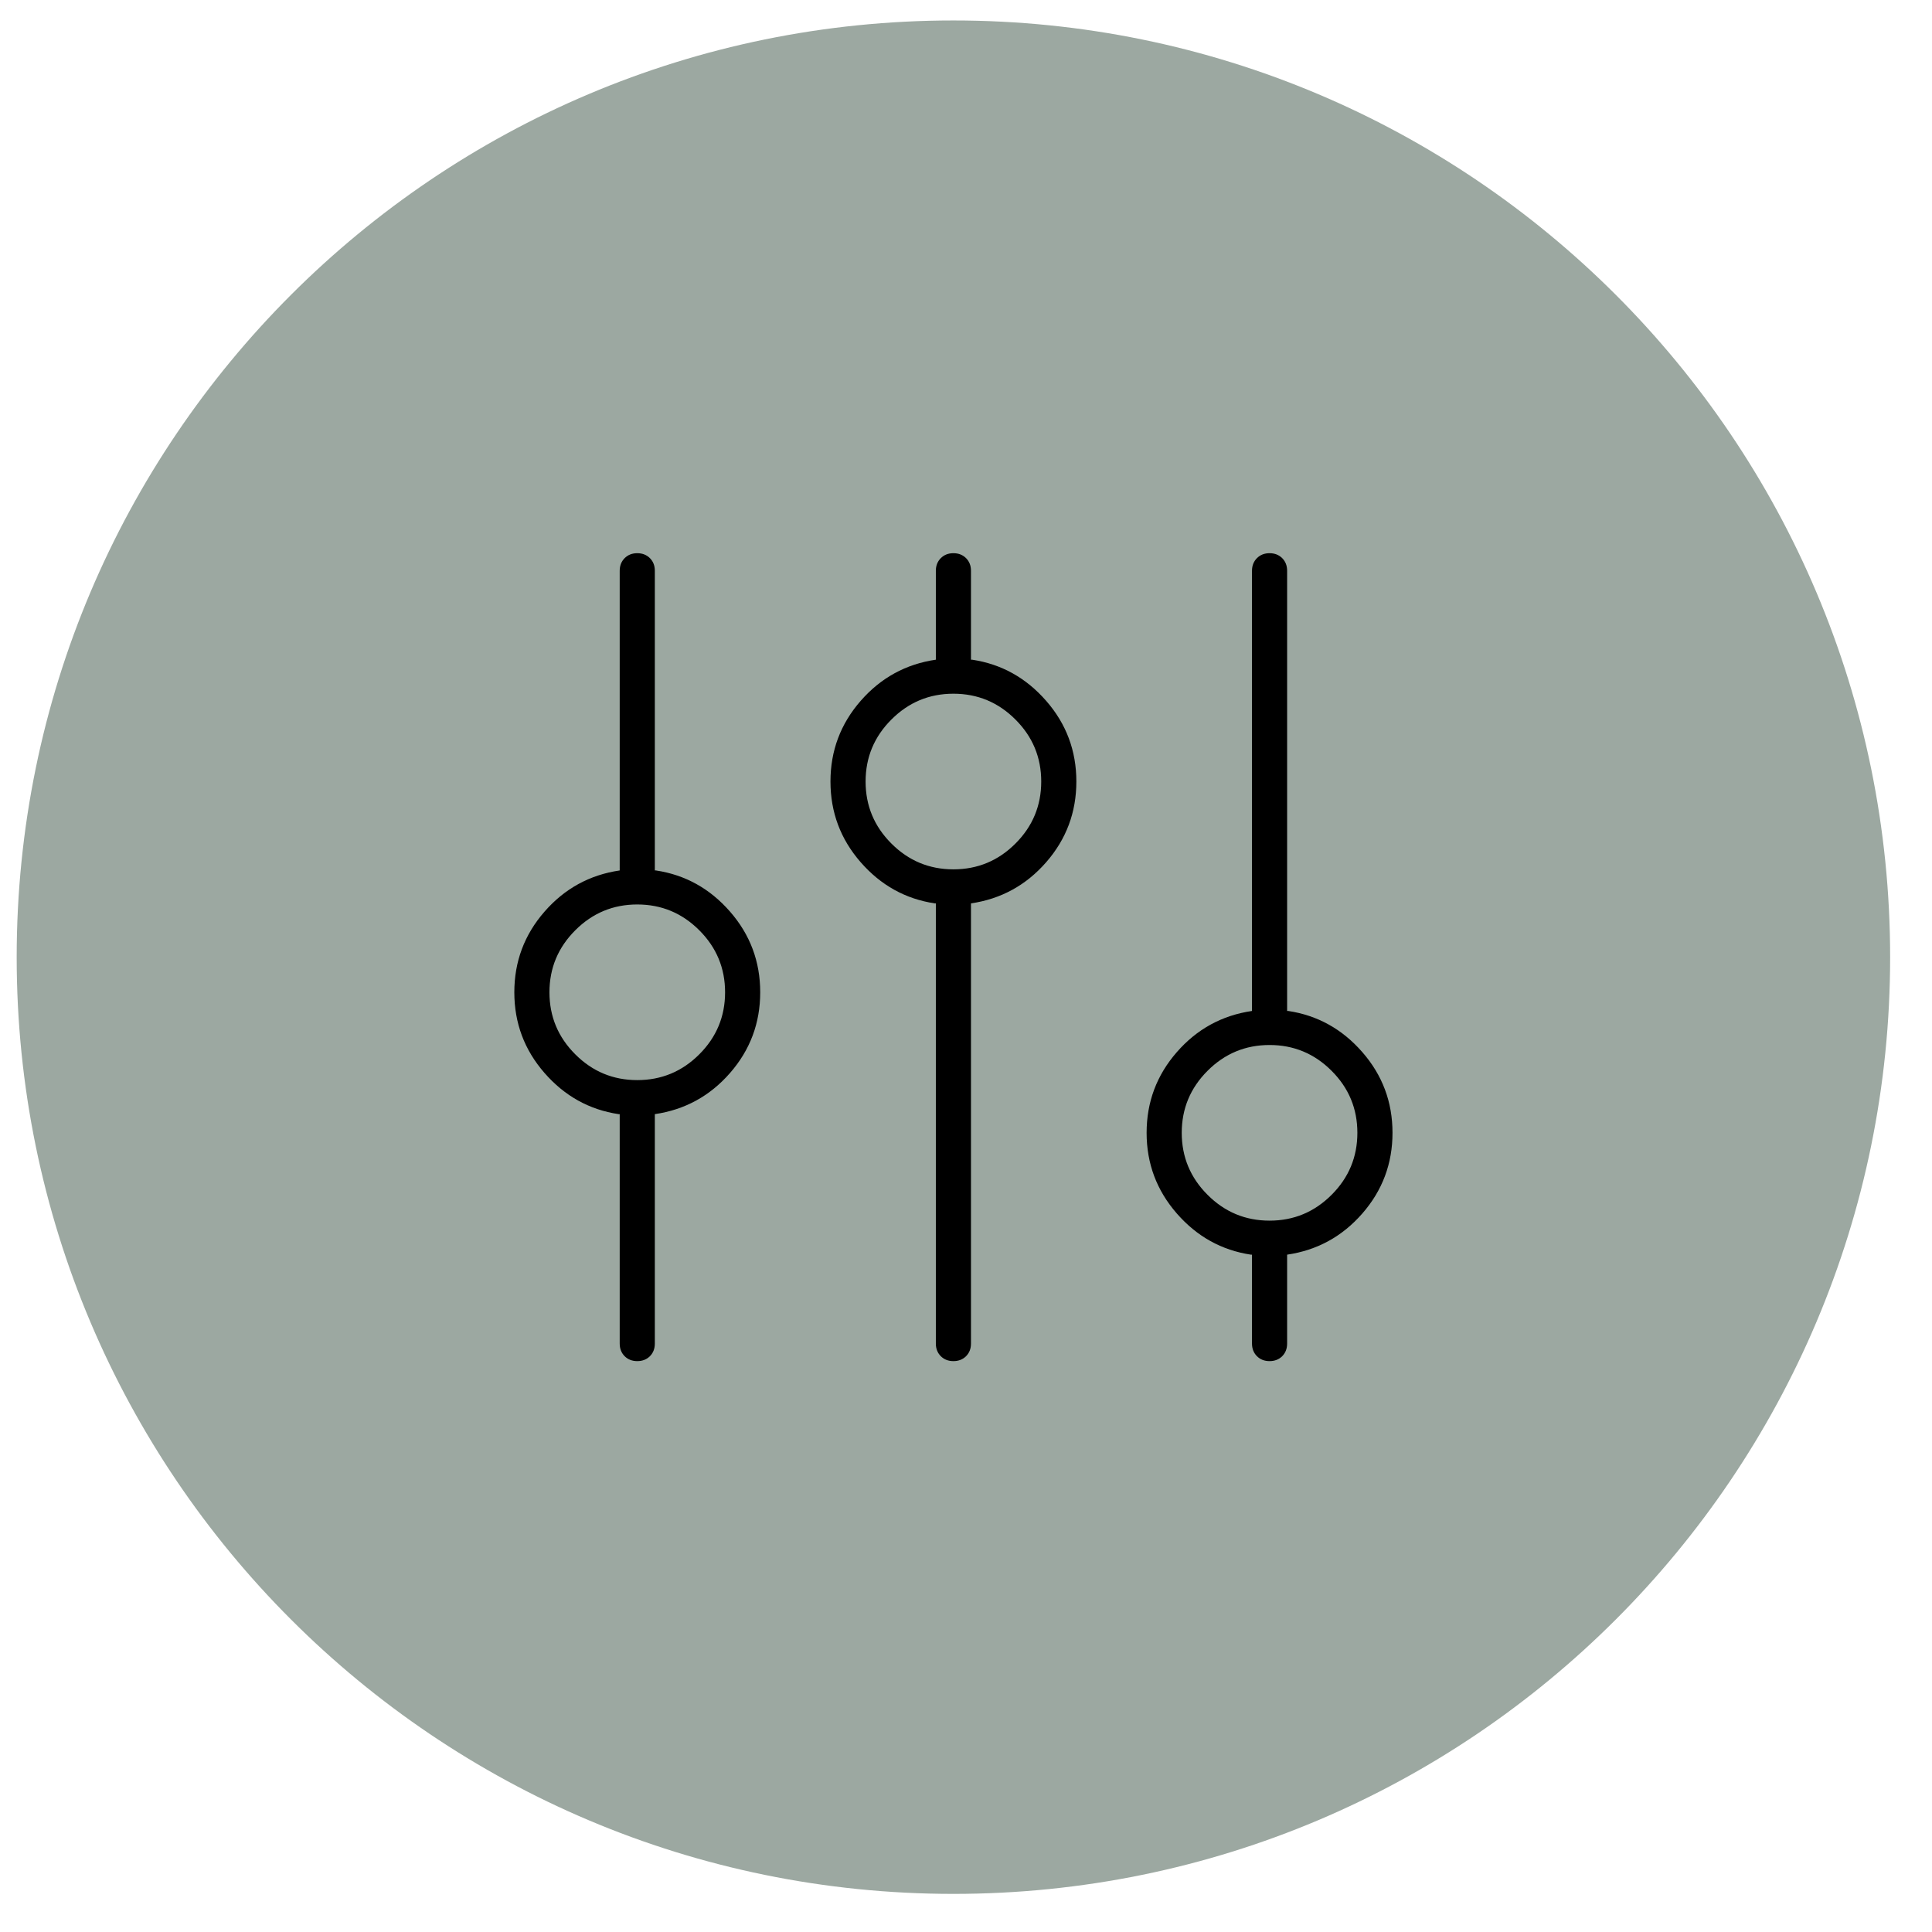
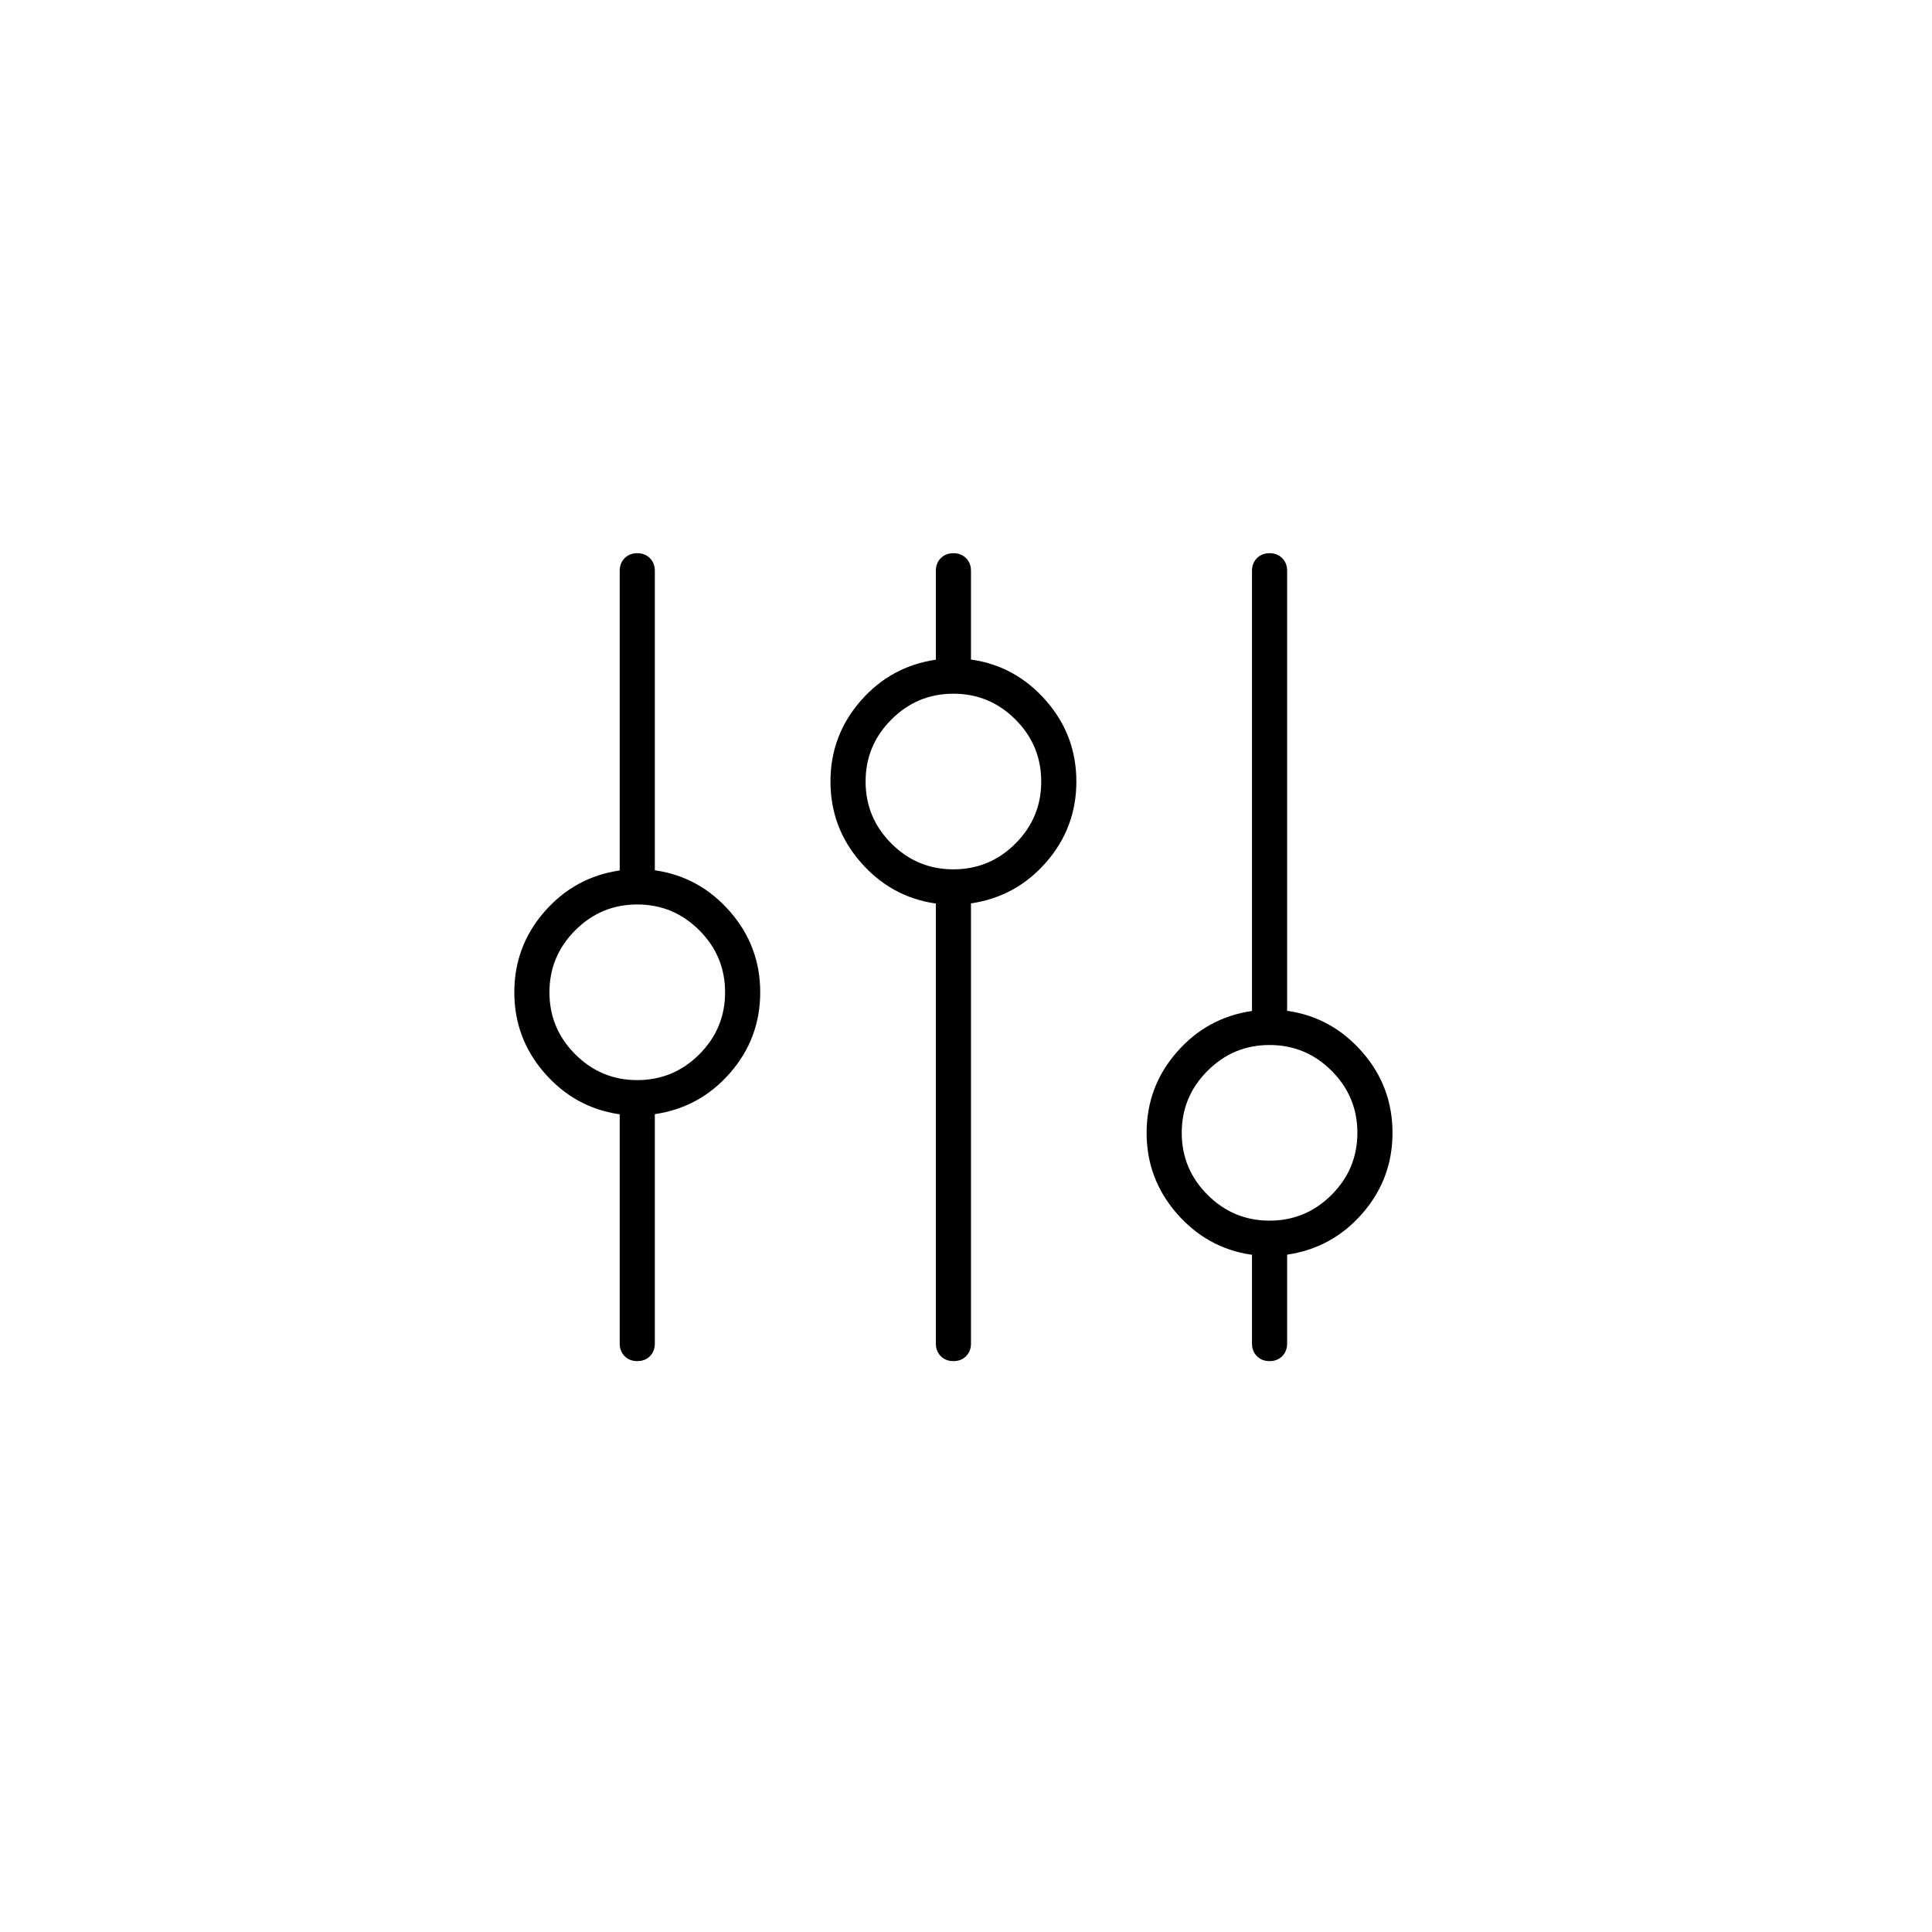
<svg xmlns="http://www.w3.org/2000/svg" width="66" height="66" viewBox="0 0 66 66" fill="none">
-   <path d="M0.57 32.699C0.57 15.025 14.897 0.699 32.57 0.699C50.243 0.699 64.57 15.025 64.57 32.699C64.57 50.372 50.243 64.698 32.57 64.698C14.897 64.698 0.57 50.372 0.57 32.699Z" fill="#9CA8A1" />
  <path d="M22.37 29.736V19.498C22.37 19.323 22.314 19.18 22.202 19.067C22.089 18.955 21.945 18.898 21.77 18.898C21.595 18.898 21.452 18.955 21.339 19.067C21.227 19.18 21.17 19.323 21.17 19.498V29.736C20.145 29.886 19.289 30.355 18.602 31.142C17.914 31.93 17.57 32.849 17.57 33.898C17.57 34.949 17.914 35.867 18.602 36.655C19.289 37.442 20.133 37.911 21.133 38.061H21.17V45.898C21.17 46.074 21.227 46.217 21.339 46.33C21.452 46.442 21.595 46.498 21.77 46.498C21.945 46.498 22.089 46.442 22.202 46.33C22.314 46.217 22.37 46.074 22.37 45.898V38.061C23.395 37.911 24.252 37.442 24.939 36.655C25.627 35.867 25.97 34.949 25.97 33.898C25.97 32.849 25.627 31.93 24.939 31.142C24.252 30.355 23.408 29.886 22.408 29.736H22.37ZM21.77 36.898C20.945 36.898 20.239 36.605 19.652 36.017C19.064 35.43 18.77 34.724 18.77 33.898C18.77 33.074 19.064 32.367 19.652 31.78C20.239 31.192 20.945 30.898 21.77 30.898C22.595 30.898 23.302 31.192 23.889 31.78C24.477 32.367 24.77 33.074 24.77 33.898C24.77 34.724 24.477 35.43 23.889 36.017C23.302 36.605 22.595 36.898 21.77 36.898ZM33.17 22.536V19.498C33.17 19.323 33.114 19.18 33.002 19.067C32.889 18.955 32.745 18.898 32.57 18.898C32.395 18.898 32.252 18.955 32.139 19.067C32.027 19.18 31.97 19.323 31.97 19.498V22.536C30.945 22.686 30.089 23.155 29.402 23.942C28.714 24.73 28.37 25.648 28.37 26.698C28.37 27.748 28.714 28.667 29.402 29.455C30.089 30.242 30.933 30.711 31.933 30.861H31.97V45.898C31.97 46.074 32.027 46.217 32.139 46.33C32.252 46.442 32.395 46.498 32.57 46.498C32.745 46.498 32.889 46.442 33.002 46.33C33.114 46.217 33.17 46.074 33.17 45.898V30.861C34.195 30.711 35.052 30.242 35.739 29.455C36.427 28.667 36.77 27.748 36.77 26.698C36.77 25.648 36.427 24.73 35.739 23.942C35.052 23.155 34.208 22.686 33.208 22.536H33.17ZM32.57 29.698C31.745 29.698 31.039 29.405 30.452 28.817C29.864 28.23 29.57 27.523 29.57 26.698C29.57 25.873 29.864 25.167 30.452 24.58C31.039 23.992 31.745 23.698 32.57 23.698C33.395 23.698 34.102 23.992 34.689 24.58C35.277 25.167 35.57 25.873 35.57 26.698C35.57 27.523 35.277 28.23 34.689 28.817C34.102 29.405 33.395 29.698 32.57 29.698ZM47.57 38.699C47.57 37.648 47.227 36.73 46.539 35.942C45.852 35.155 45.008 34.686 44.008 34.536H43.97V19.498C43.97 19.323 43.914 19.18 43.802 19.067C43.689 18.955 43.545 18.898 43.37 18.898C43.195 18.898 43.052 18.955 42.939 19.067C42.827 19.18 42.77 19.323 42.77 19.498V34.536C41.745 34.686 40.889 35.155 40.202 35.942C39.514 36.73 39.17 37.648 39.17 38.699C39.17 39.748 39.514 40.667 40.202 41.455C40.889 42.242 41.733 42.711 42.733 42.861H42.77V45.898C42.77 46.074 42.827 46.217 42.939 46.33C43.052 46.442 43.195 46.498 43.37 46.498C43.545 46.498 43.689 46.442 43.802 46.33C43.914 46.217 43.97 46.074 43.97 45.898V42.861C44.995 42.711 45.852 42.242 46.539 41.455C47.227 40.667 47.57 39.748 47.57 38.699ZM43.37 41.699C42.545 41.699 41.839 41.405 41.252 40.817C40.664 40.23 40.37 39.523 40.37 38.699C40.37 37.873 40.664 37.167 41.252 36.58C41.839 35.992 42.545 35.699 43.37 35.699C44.195 35.699 44.902 35.992 45.489 36.58C46.077 37.167 46.37 37.873 46.37 38.699C46.37 39.523 46.077 40.23 45.489 40.817C44.902 41.405 44.195 41.699 43.37 41.699Z" fill="black" />
</svg>